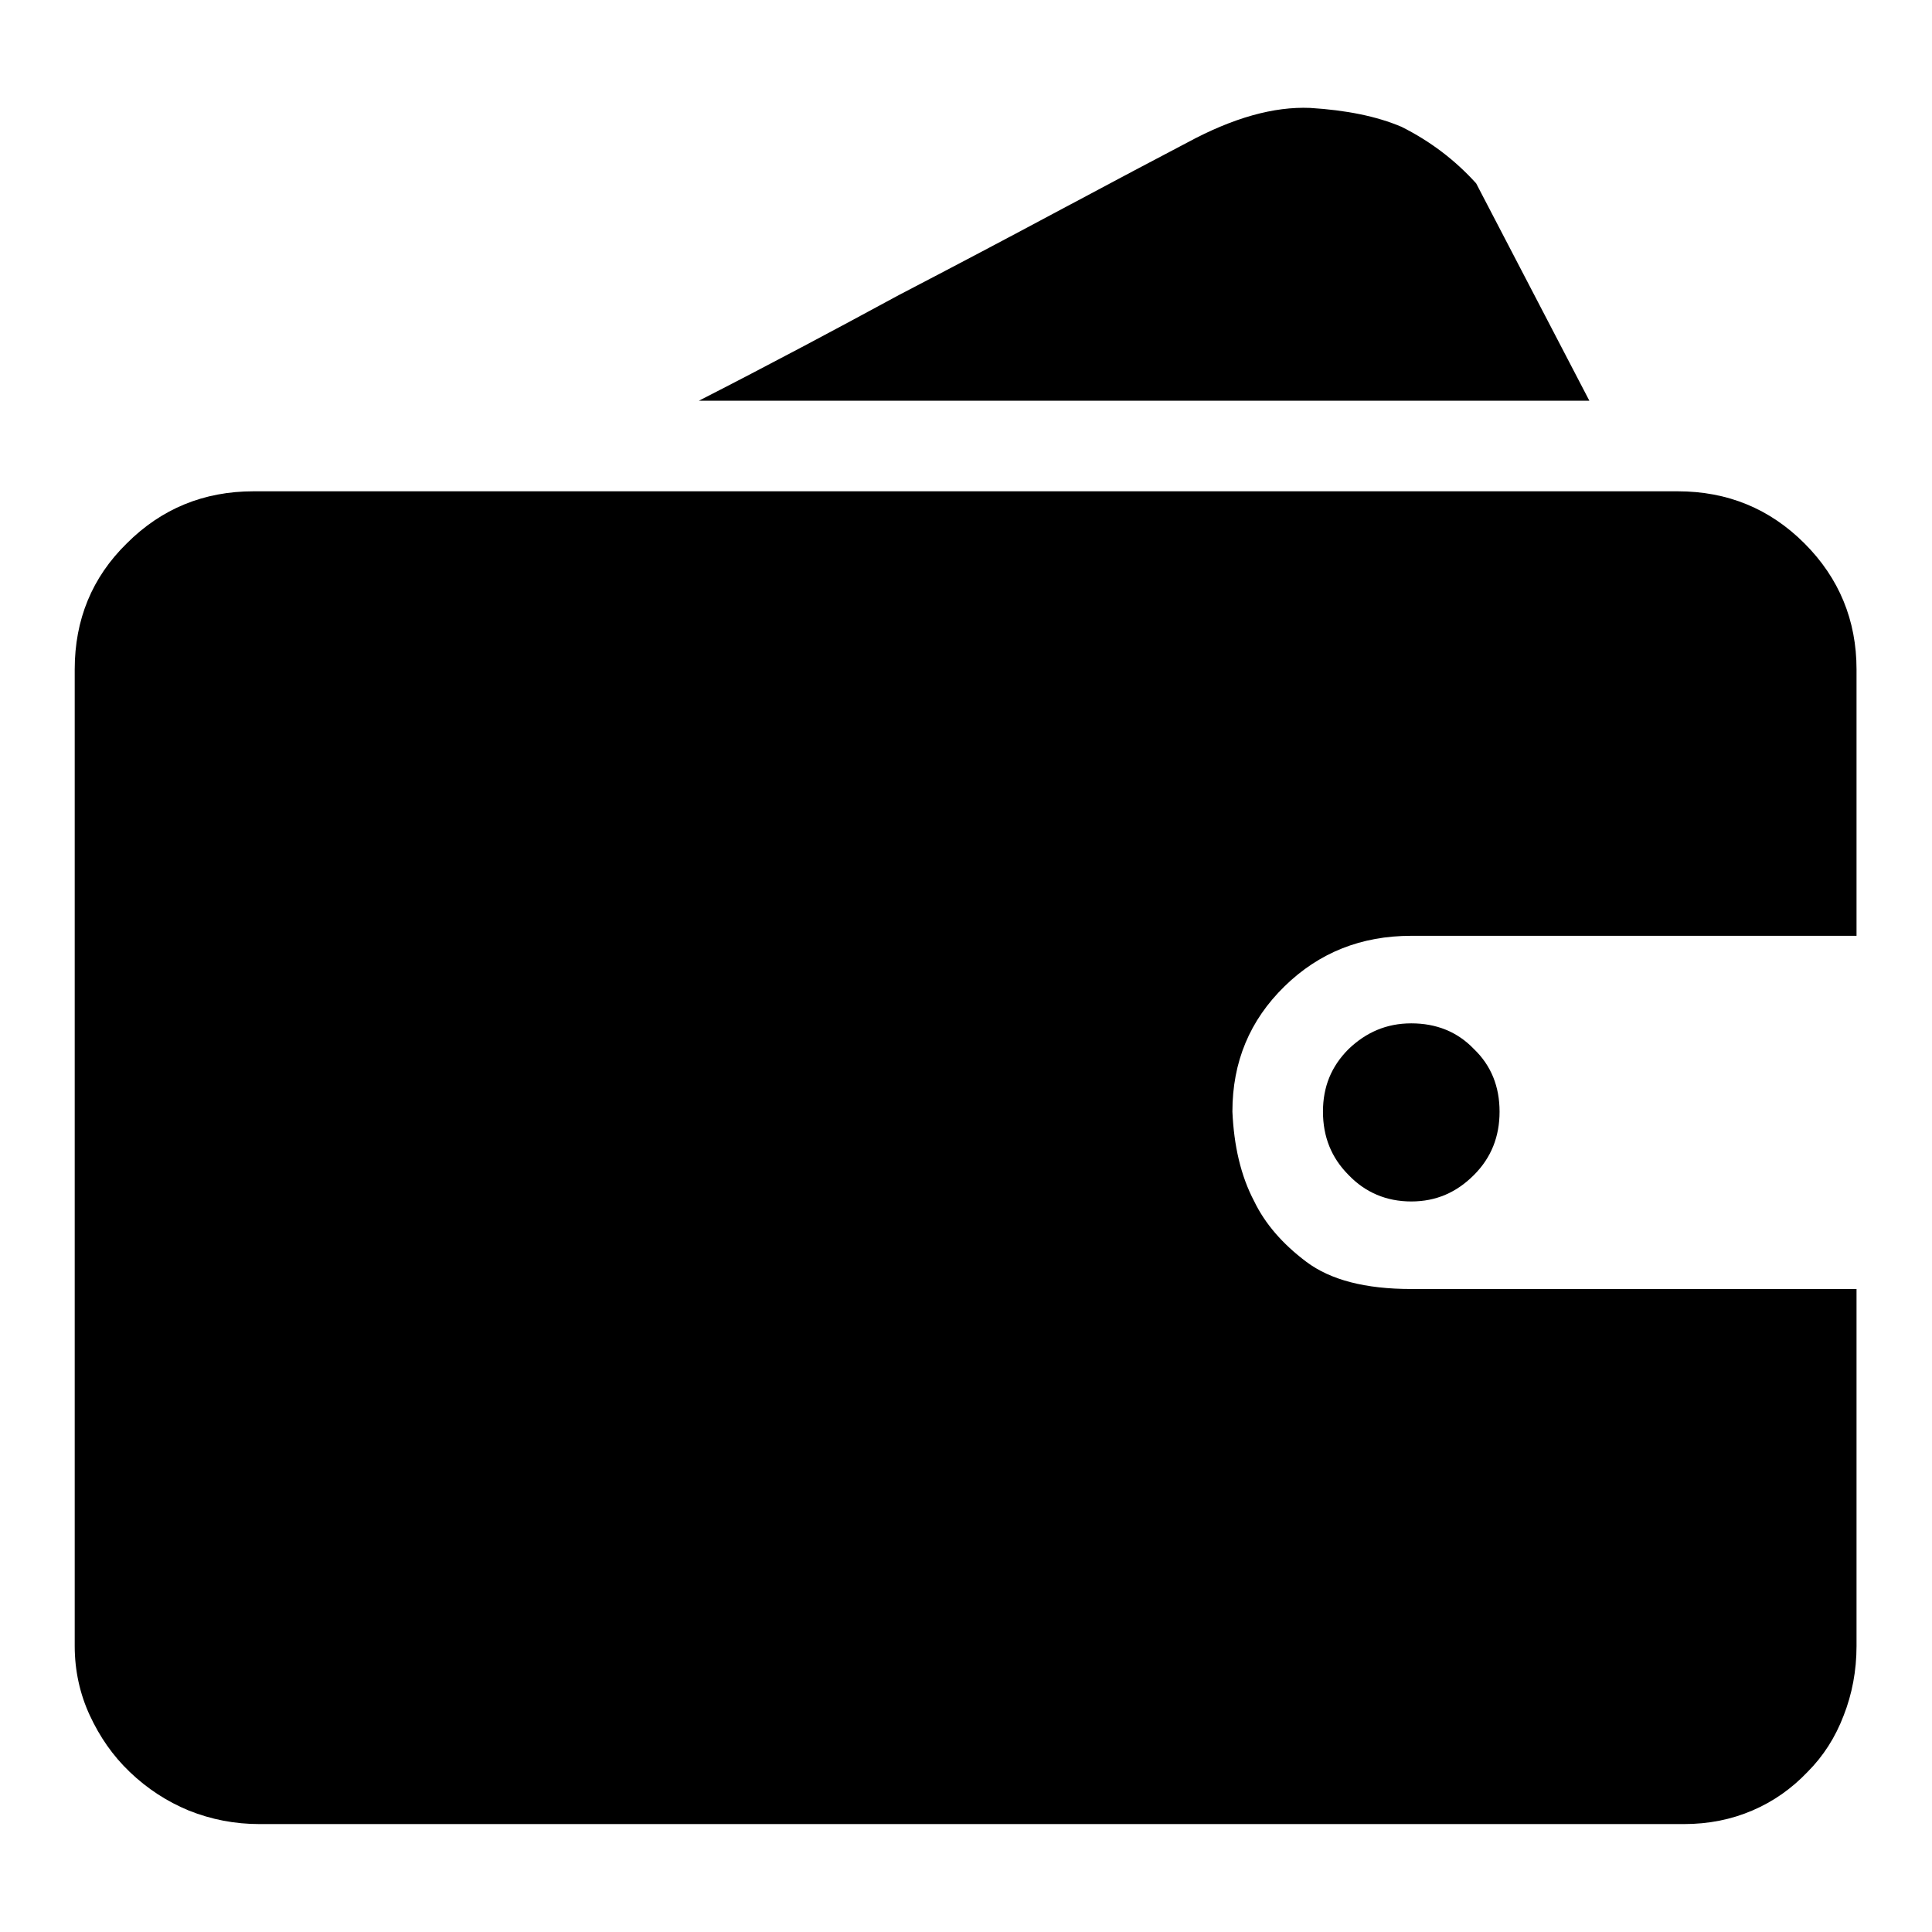
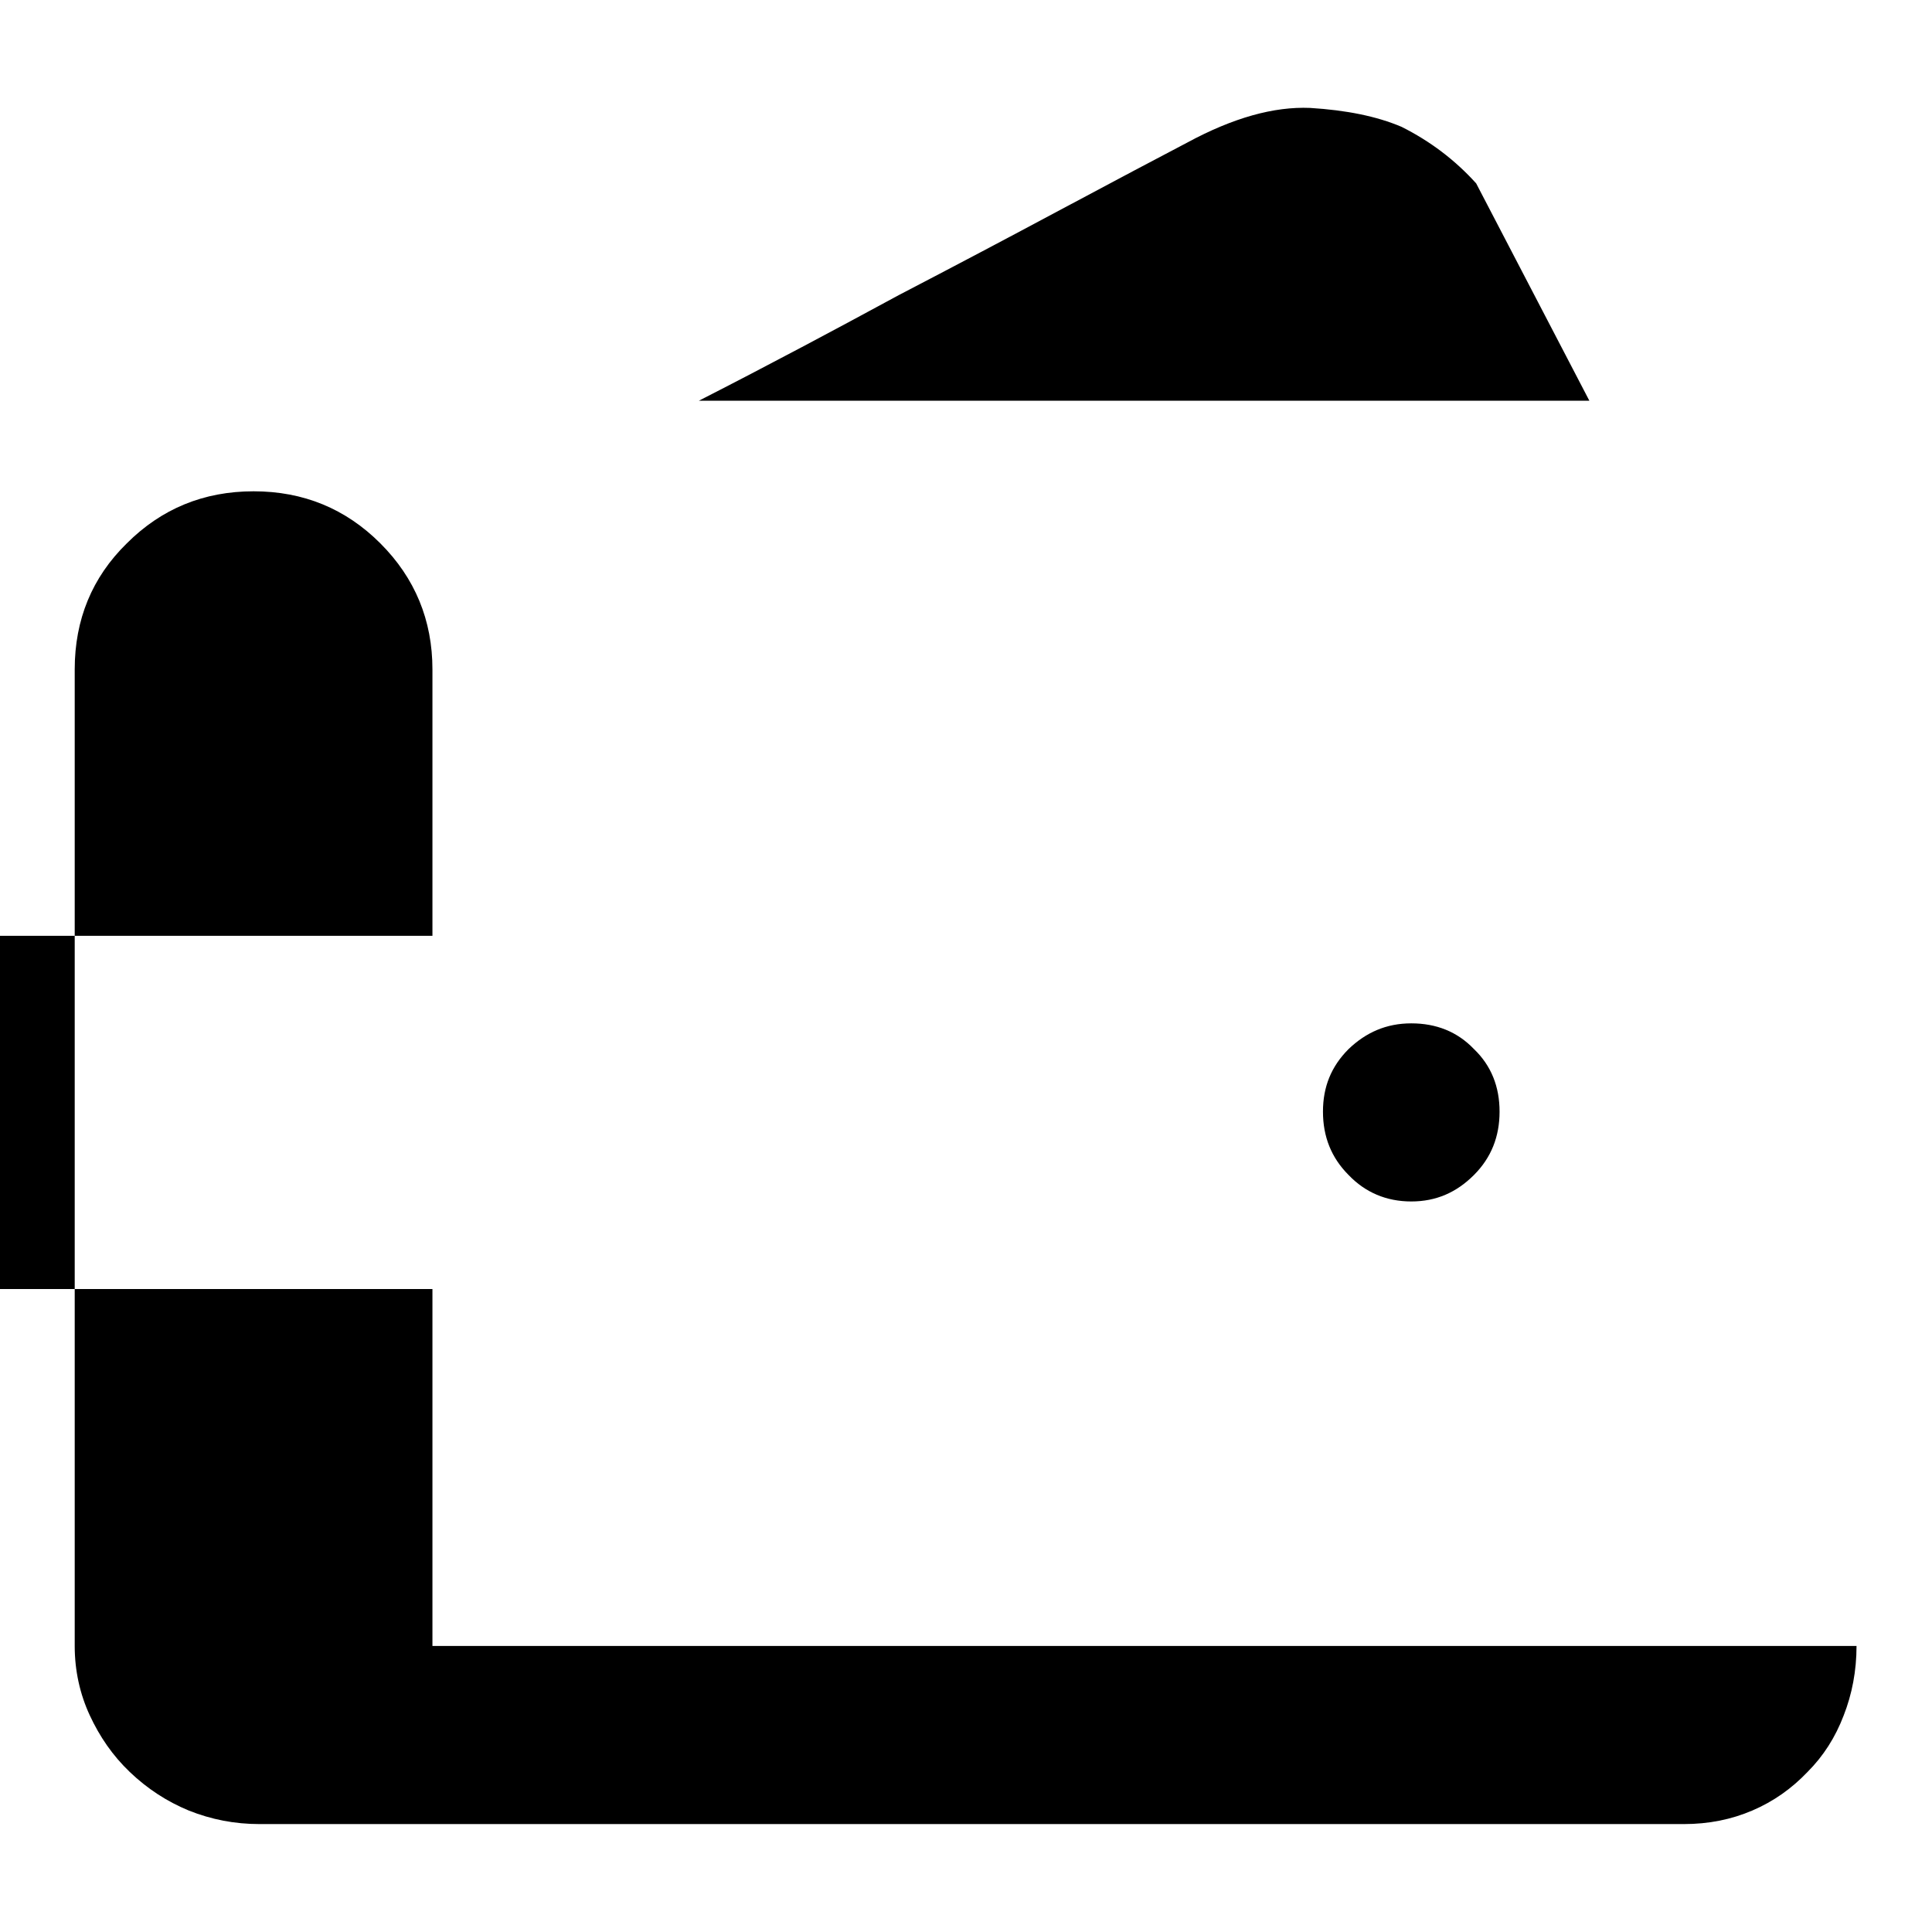
<svg xmlns="http://www.w3.org/2000/svg" version="1.1" x="0px" y="0px" viewBox="0 0 256 256" enable-background="new 0 0 256 256" xml:space="preserve">
  <g>
    <g>
-       <path fill="#000000" d="M246,218.1c0,3.3-0.6,6.4-1.7,9.2c-1.1,2.9-2.7,5.4-4.8,7.5c-2.1,2.2-4.5,3.9-7.3,5.1c-2.8,1.2-5.8,1.8-9.1,1.8H34.4c-3.3,0-6.4-0.6-9.4-1.8c-2.9-1.2-5.5-2.9-7.8-5.1c-2.3-2.2-4-4.7-5.3-7.5c-1.3-2.8-2-5.9-2-9.2V88.7c0-6.6,2.3-12.2,6.9-16.7c4.6-4.6,10.2-6.9,16.8-6.9h188.7c6.6,0,12.2,2.3,16.8,6.9c4.6,4.6,6.9,10.2,6.9,16.7v35.3h-59c-6.6,0-12.2,2.2-16.8,6.7c-4.6,4.5-6.9,10-6.9,16.6c0.2,4.5,1.1,8.5,2.9,11.9c1.4,2.9,3.7,5.6,6.9,8c3.2,2.4,7.8,3.6,13.9,3.6h59V218.1L246,218.1z M210.6,53.1h-118c9.4-4.8,18.2-9.5,26.5-14c7.3-3.8,14.5-7.6,21.6-11.4c7.1-3.8,12.6-6.7,16.6-8.8c6.1-3.3,11.5-4.8,16.3-4.6c4.8,0.3,8.8,1.1,12.1,2.5c3.8,1.9,7.1,4.4,9.9,7.5L210.6,53.1z M175.3,147.3c0-3.3,1.1-6,3.4-8.3c2.3-2.2,5-3.4,8.3-3.4c3.3,0,6.1,1.1,8.3,3.4c2.3,2.2,3.4,5,3.4,8.3c0,3.3-1.1,6.1-3.4,8.4c-2.3,2.3-5,3.5-8.3,3.5c-3.3,0-6.1-1.2-8.3-3.5C176.4,153.4,175.3,150.6,175.3,147.3L175.3,147.3z" />
+       <path fill="#000000" d="M246,218.1c0,3.3-0.6,6.4-1.7,9.2c-1.1,2.9-2.7,5.4-4.8,7.5c-2.1,2.2-4.5,3.9-7.3,5.1c-2.8,1.2-5.8,1.8-9.1,1.8H34.4c-3.3,0-6.4-0.6-9.4-1.8c-2.9-1.2-5.5-2.9-7.8-5.1c-2.3-2.2-4-4.7-5.3-7.5c-1.3-2.8-2-5.9-2-9.2V88.7c0-6.6,2.3-12.2,6.9-16.7c4.6-4.6,10.2-6.9,16.8-6.9c6.6,0,12.2,2.3,16.8,6.9c4.6,4.6,6.9,10.2,6.9,16.7v35.3h-59c-6.6,0-12.2,2.2-16.8,6.7c-4.6,4.5-6.9,10-6.9,16.6c0.2,4.5,1.1,8.5,2.9,11.9c1.4,2.9,3.7,5.6,6.9,8c3.2,2.4,7.8,3.6,13.9,3.6h59V218.1L246,218.1z M210.6,53.1h-118c9.4-4.8,18.2-9.5,26.5-14c7.3-3.8,14.5-7.6,21.6-11.4c7.1-3.8,12.6-6.7,16.6-8.8c6.1-3.3,11.5-4.8,16.3-4.6c4.8,0.3,8.8,1.1,12.1,2.5c3.8,1.9,7.1,4.4,9.9,7.5L210.6,53.1z M175.3,147.3c0-3.3,1.1-6,3.4-8.3c2.3-2.2,5-3.4,8.3-3.4c3.3,0,6.1,1.1,8.3,3.4c2.3,2.2,3.4,5,3.4,8.3c0,3.3-1.1,6.1-3.4,8.4c-2.3,2.3-5,3.5-8.3,3.5c-3.3,0-6.1-1.2-8.3-3.5C176.4,153.4,175.3,150.6,175.3,147.3L175.3,147.3z" />
    </g>
  </g>
</svg>